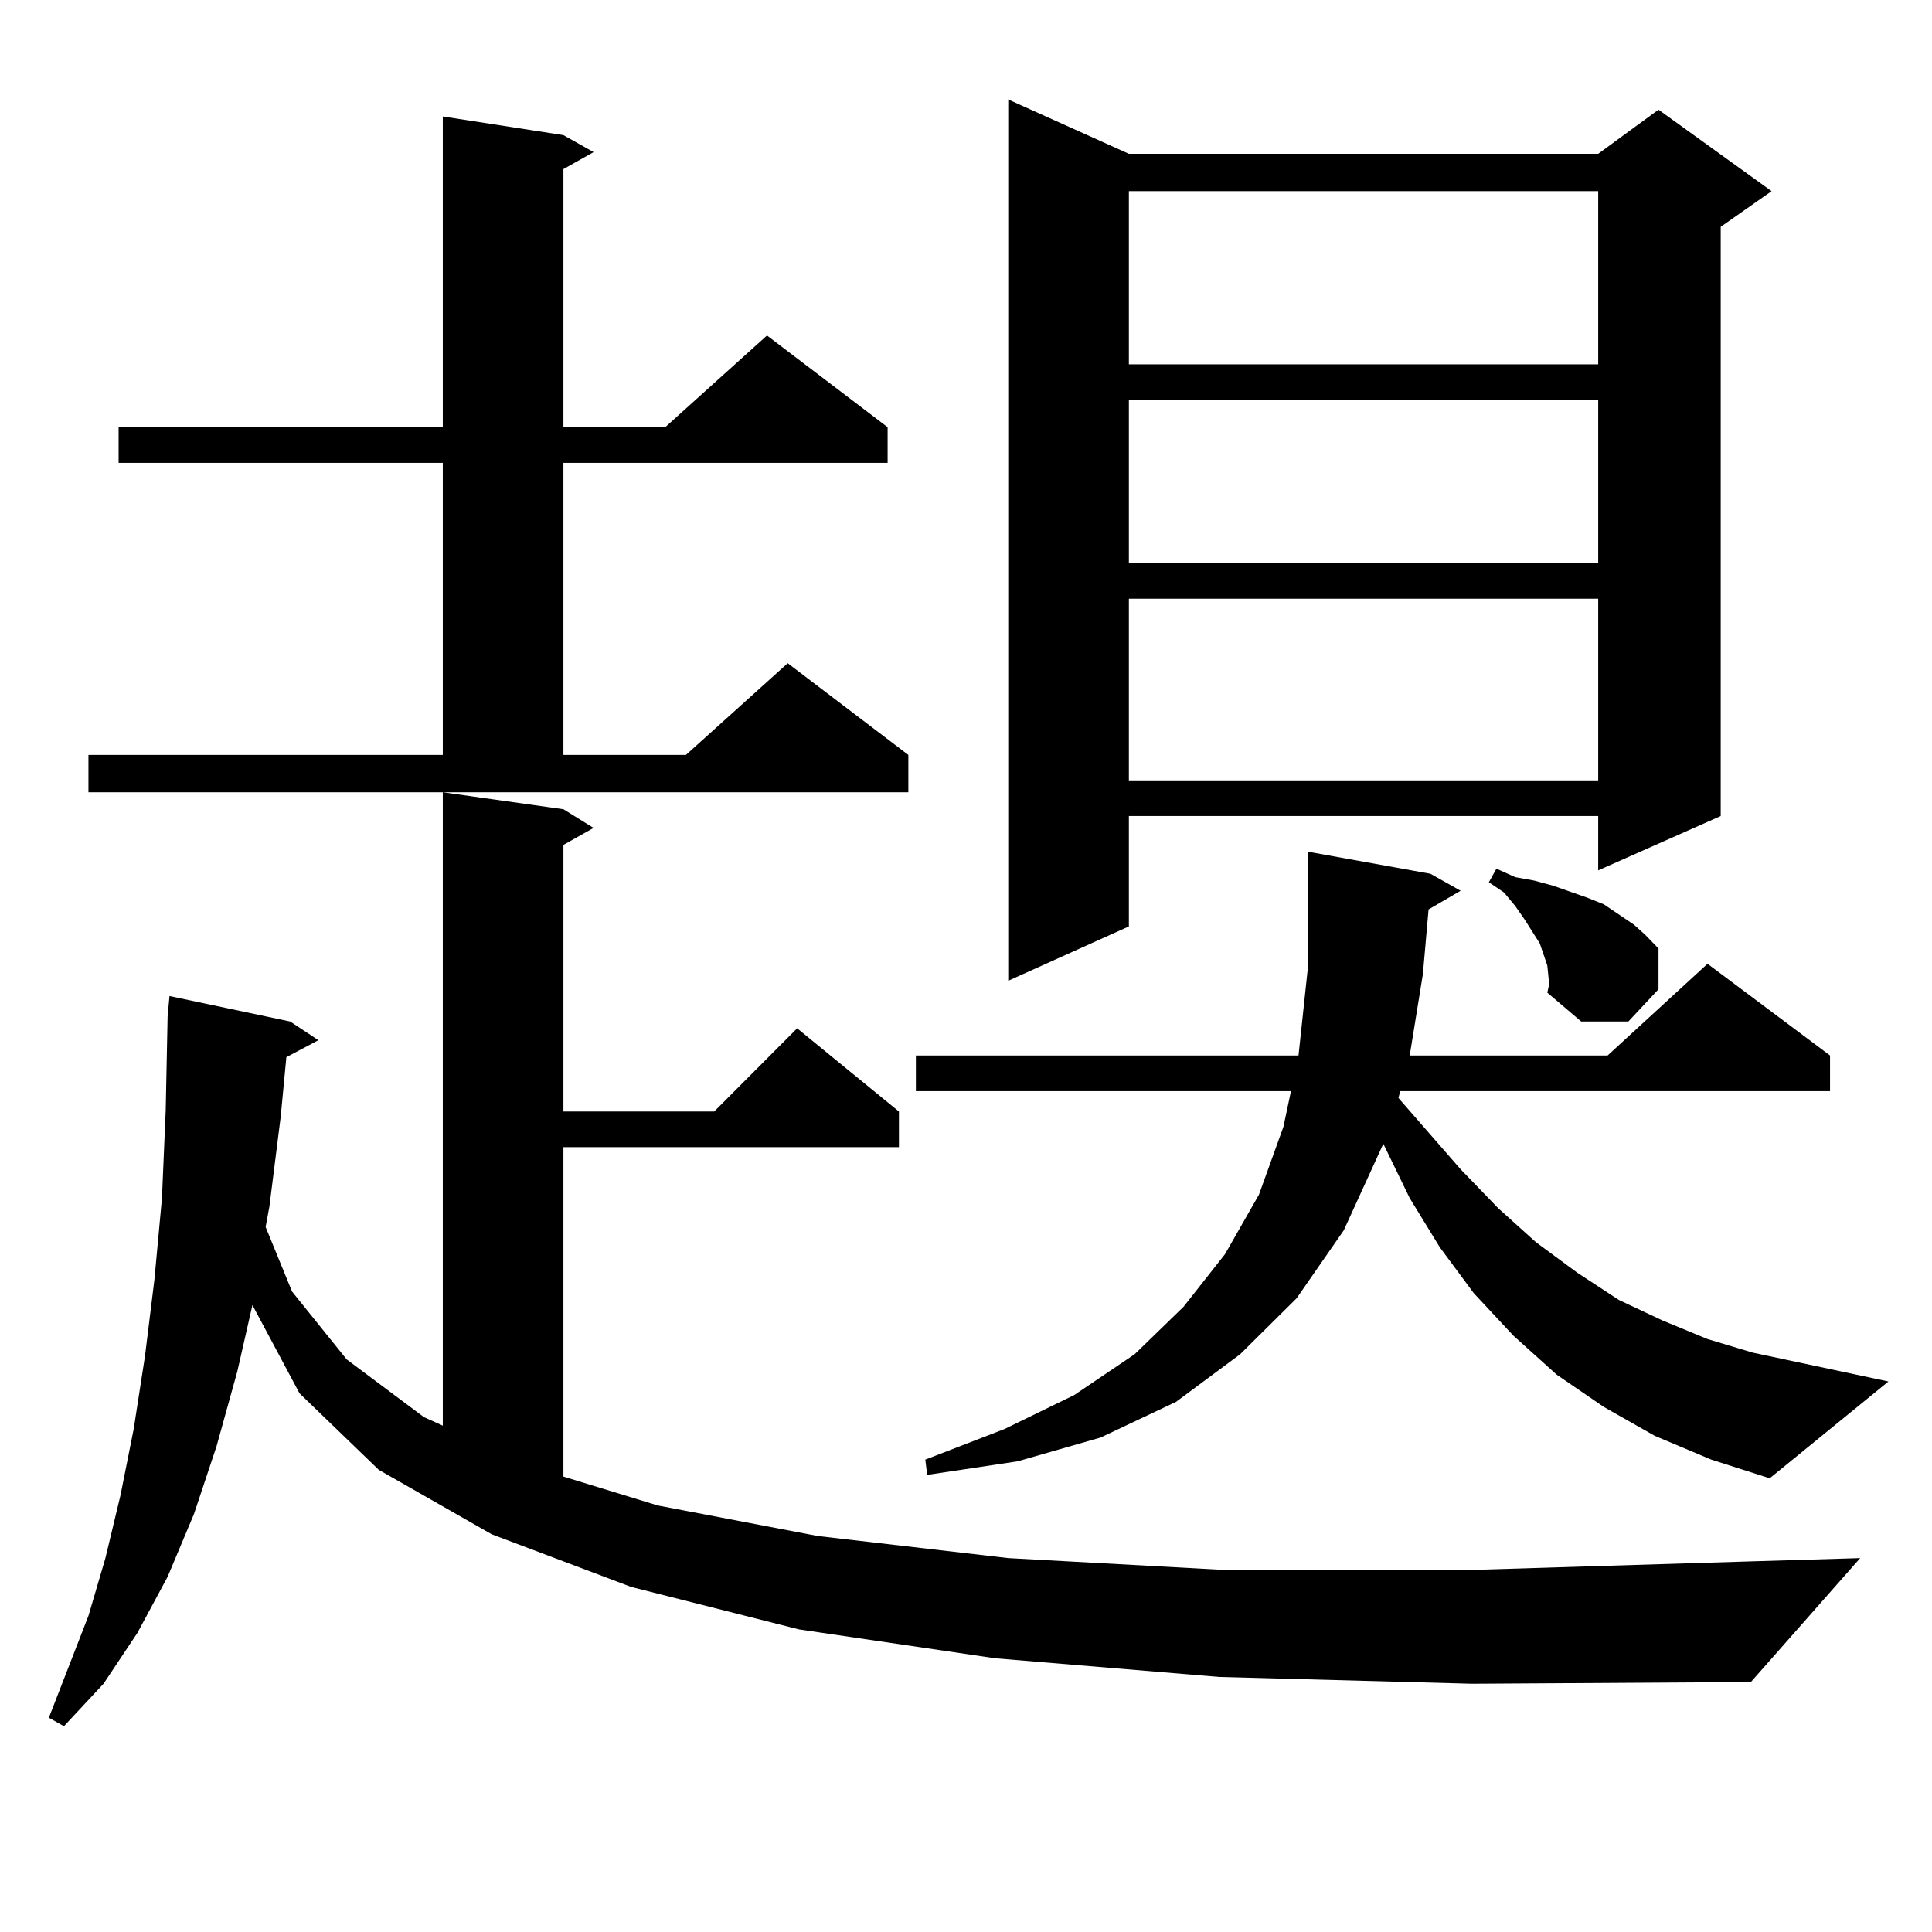
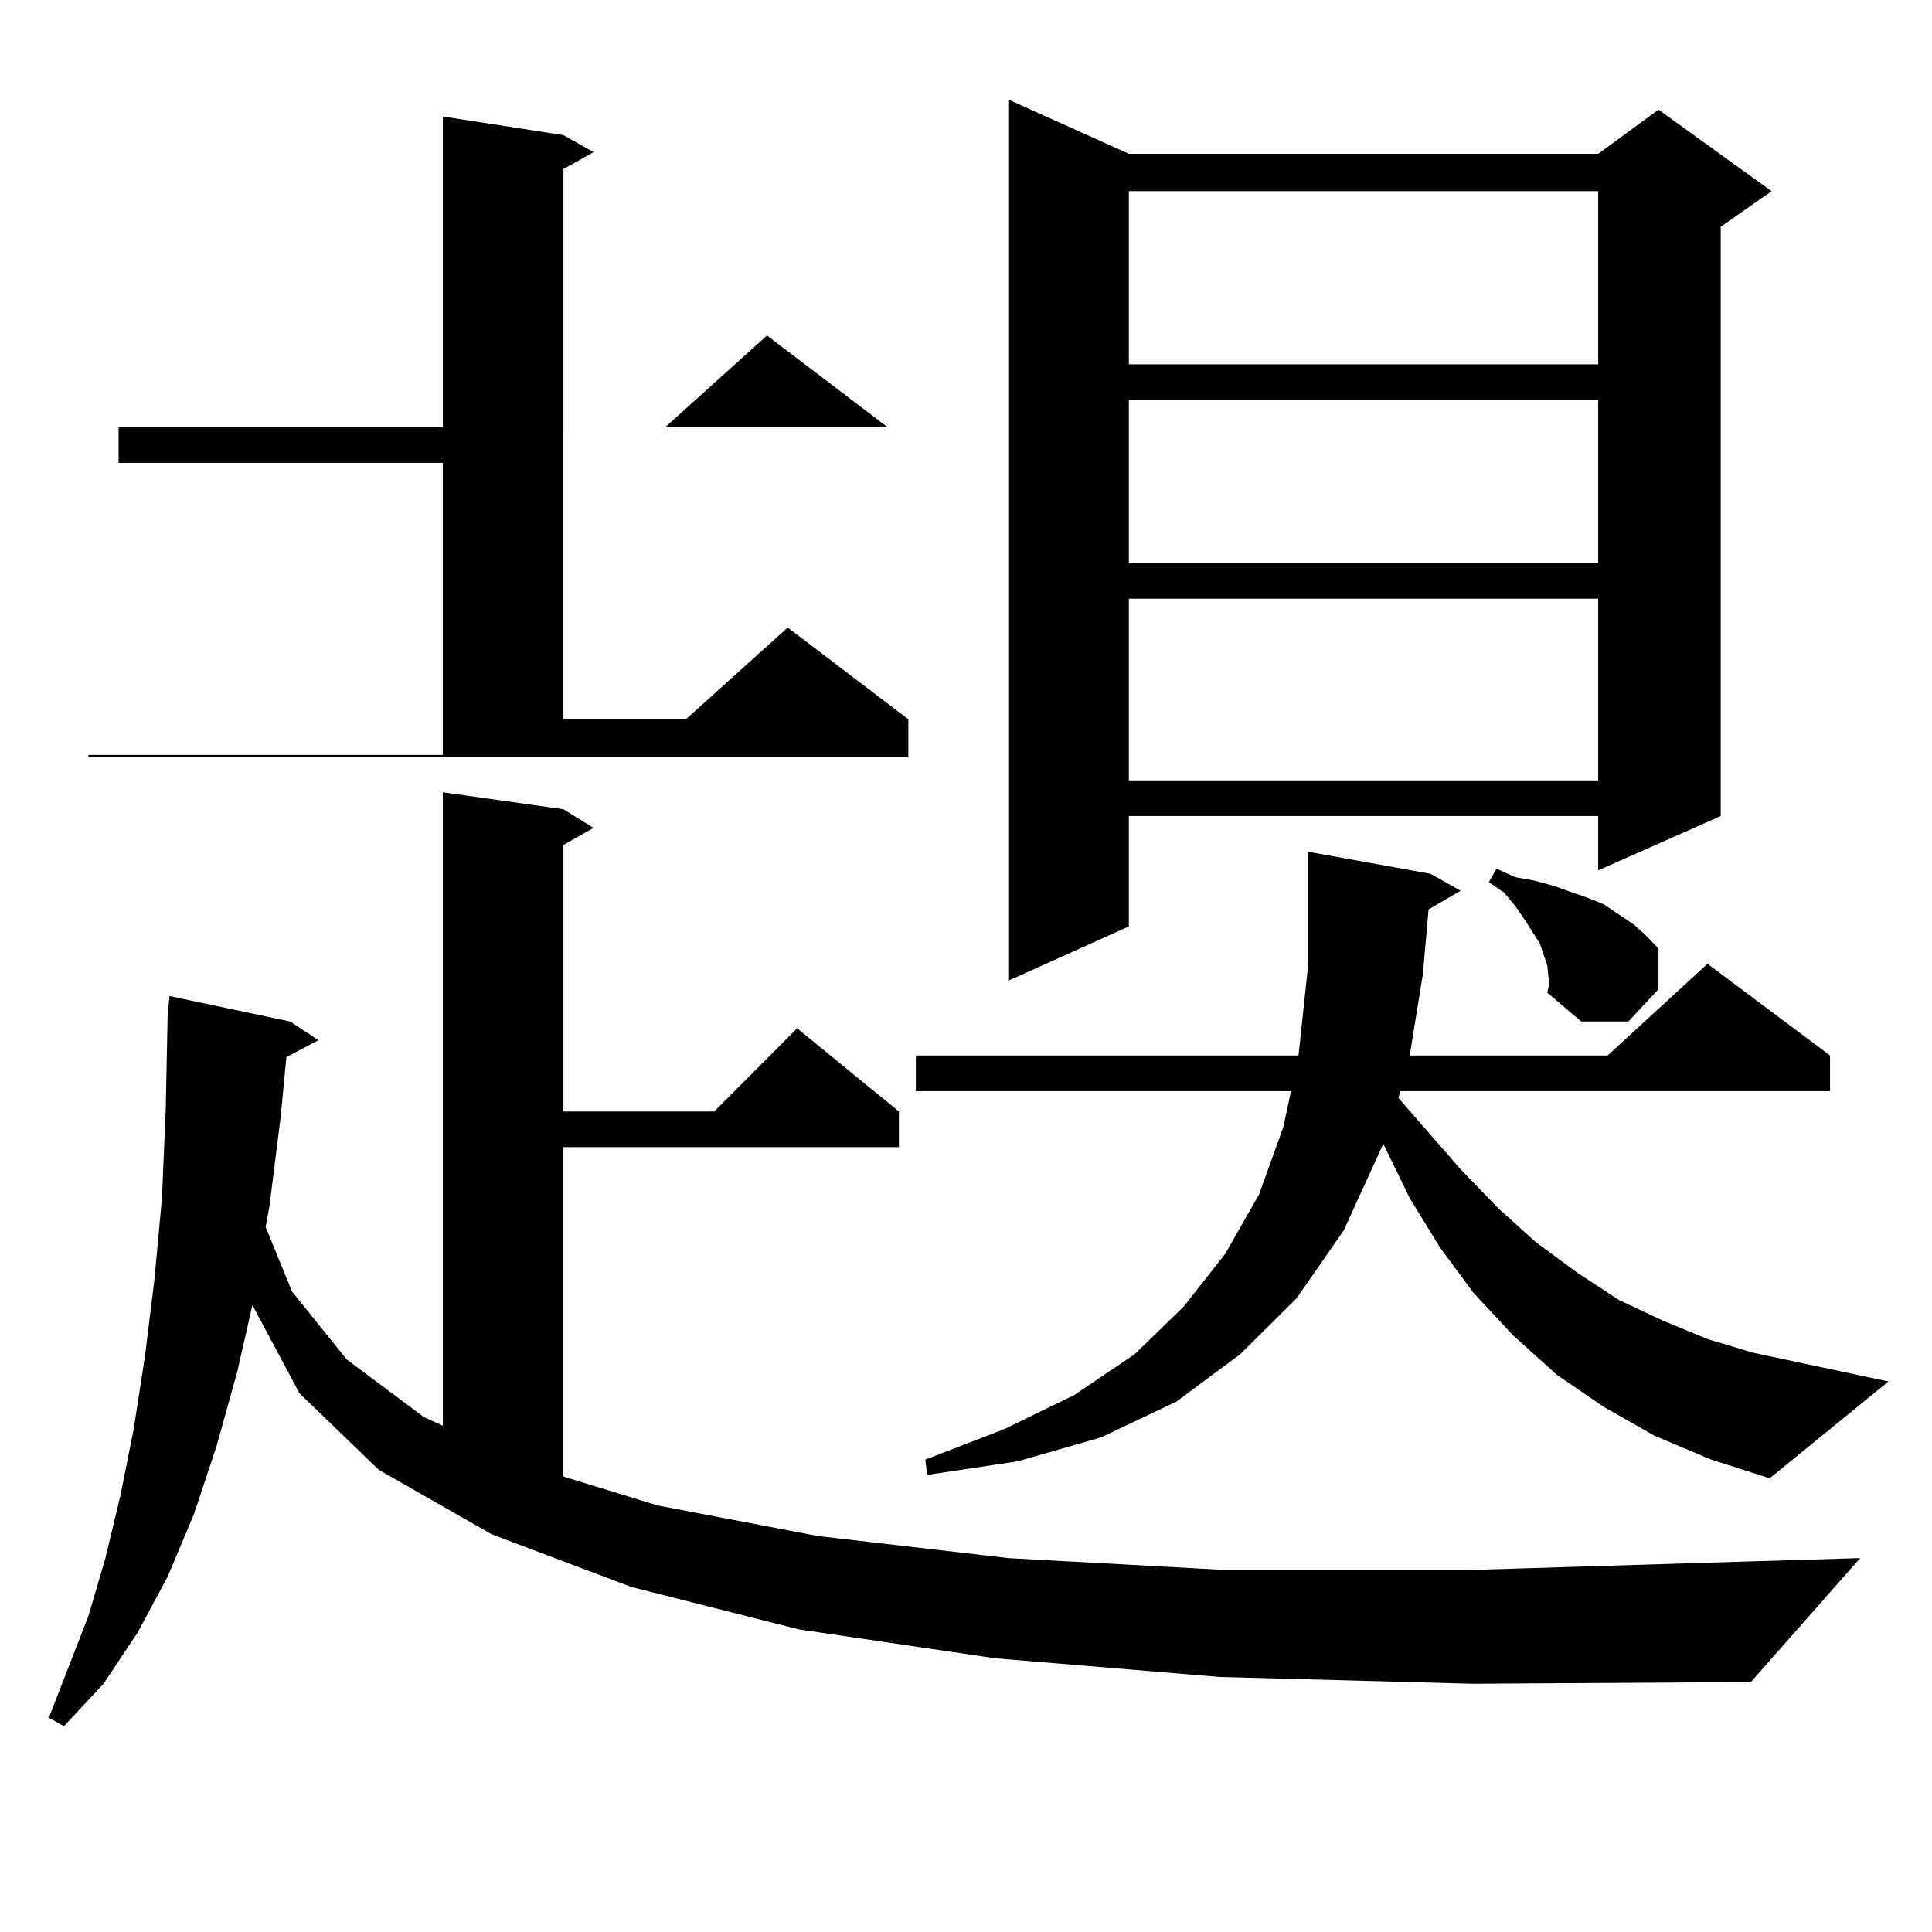
<svg xmlns="http://www.w3.org/2000/svg" version="1.1" id="图层_1" x="0px" y="0px" width="1000px" height="1000px" viewBox="0 0 1000 1000" enable-background="new 0 0 1000 1000" xml:space="preserve">
-   <path d="M631.131,867.988l-116.095-9.668l-101.461-14.941l-86.827-21.973l-72.193-27.246l-58.535-33.398l-40.975-39.551  l-24.39-45.703l-7.805,34.277l-10.731,38.672l-11.707,35.156l-13.658,32.52l-15.609,29.004l-17.561,26.367l-20.487,21.973  l-7.805-4.395l20.487-52.734l8.78-29.883l7.805-32.52l6.829-34.277l5.854-37.793l4.878-39.551l3.902-42.188l1.951-45.703  l0.976-48.34l0.976-10.547l62.438,13.184l14.634,9.668l-16.585,8.789l-2.927,30.762l-5.854,46.582l-1.951,10.547l13.658,33.398  l28.292,35.156l39.999,29.883l9.756,4.395V410.078l62.438,8.789l15.609,9.668l-15.609,8.789v137.988h78.047l42.926-43.066  l52.682,43.066v18.457H291.627v170.508l48.779,14.941l82.925,15.82l98.534,11.426l112.192,6.152h126.826l143.411-4.395l58.535-1.758  l-56.584,64.16l-144.387,0.879L631.131,867.988z M45.779,390.742h183.41V239.57H61.389v-18.457h167.801V60.273l62.438,9.668  l15.609,8.789l-15.609,8.789v133.594h52.682l52.682-47.461l62.438,47.461v18.457H291.627v151.172h63.413l52.682-47.461  l62.438,47.461v19.336H45.779V390.742z M856.491,743.184l-26.341-14.941l-24.39-16.699l-22.438-20.215l-20.487-21.973l-17.561-23.73  l-15.609-25.488l-13.658-28.125l-20.487,44.824l-24.39,35.156l-29.268,29.004l-33.17,24.609l-39.023,18.457l-42.926,12.305  l-46.828,7.031l-0.976-7.91l40.975-15.82l36.097-17.578l31.219-21.094l25.365-24.609l21.463-27.246l17.561-30.762l12.683-35.156  l3.902-18.457H474.062v-18.457h198.044l4.878-45.703V440.84l63.413,11.426l15.609,8.789l-16.585,9.668l-2.927,33.398l-6.829,42.188  h102.437l51.706-47.461l63.413,47.461v18.457H724.787l-0.976,3.516l32.194,36.914l19.512,20.215l19.512,17.578l21.463,15.82  l21.463,14.063l22.438,10.547l23.414,9.668l23.414,7.031l70.242,14.941l-61.462,50.098l-30.243-9.668L856.491,743.184z   M584.303,79.609h242.921l31.219-22.852l58.535,42.188l-26.341,18.457v304.98l-63.413,28.125v-28.125H584.303v57.129l-62.438,28.125  V51.484L584.303,79.609z M584.303,98.945v89.648h242.921V98.945H584.303z M584.303,207.051v84.375h242.921v-84.375H584.303z   M584.303,309.883v94.043h242.921v-94.043H584.303z M800.883,499.727l-3.902-11.426l-7.805-12.305l-4.878-7.031l-5.854-7.031  l-7.805-5.273l3.902-7.031l9.756,4.395l9.756,1.758l9.756,2.637l17.561,6.152l8.78,3.516l7.805,5.273l7.805,5.273l5.854,5.273  l6.829,7.031v21.094l-15.609,16.699h-24.39l-17.561-14.941l0.976-4.395L800.883,499.727z" />
+   <path d="M631.131,867.988l-116.095-9.668l-101.461-14.941l-86.827-21.973l-72.193-27.246l-58.535-33.398l-40.975-39.551  l-24.39-45.703l-7.805,34.277l-10.731,38.672l-11.707,35.156l-13.658,32.52l-15.609,29.004l-17.561,26.367l-20.487,21.973  l-7.805-4.395l20.487-52.734l8.78-29.883l7.805-32.52l6.829-34.277l5.854-37.793l4.878-39.551l3.902-42.188l1.951-45.703  l0.976-48.34l0.976-10.547l62.438,13.184l14.634,9.668l-16.585,8.789l-2.927,30.762l-5.854,46.582l-1.951,10.547l13.658,33.398  l28.292,35.156l39.999,29.883l9.756,4.395V410.078l62.438,8.789l15.609,9.668l-15.609,8.789v137.988h78.047l42.926-43.066  l52.682,43.066v18.457H291.627v170.508l48.779,14.941l82.925,15.82l98.534,11.426l112.192,6.152h126.826l143.411-4.395l58.535-1.758  l-56.584,64.16l-144.387,0.879L631.131,867.988z M45.779,390.742h183.41V239.57H61.389v-18.457h167.801V60.273l62.438,9.668  l15.609,8.789l-15.609,8.789v133.594h52.682l52.682-47.461l62.438,47.461H291.627v151.172h63.413l52.682-47.461  l62.438,47.461v19.336H45.779V390.742z M856.491,743.184l-26.341-14.941l-24.39-16.699l-22.438-20.215l-20.487-21.973l-17.561-23.73  l-15.609-25.488l-13.658-28.125l-20.487,44.824l-24.39,35.156l-29.268,29.004l-33.17,24.609l-39.023,18.457l-42.926,12.305  l-46.828,7.031l-0.976-7.91l40.975-15.82l36.097-17.578l31.219-21.094l25.365-24.609l21.463-27.246l17.561-30.762l12.683-35.156  l3.902-18.457H474.062v-18.457h198.044l4.878-45.703V440.84l63.413,11.426l15.609,8.789l-16.585,9.668l-2.927,33.398l-6.829,42.188  h102.437l51.706-47.461l63.413,47.461v18.457H724.787l-0.976,3.516l32.194,36.914l19.512,20.215l19.512,17.578l21.463,15.82  l21.463,14.063l22.438,10.547l23.414,9.668l23.414,7.031l70.242,14.941l-61.462,50.098l-30.243-9.668L856.491,743.184z   M584.303,79.609h242.921l31.219-22.852l58.535,42.188l-26.341,18.457v304.98l-63.413,28.125v-28.125H584.303v57.129l-62.438,28.125  V51.484L584.303,79.609z M584.303,98.945v89.648h242.921V98.945H584.303z M584.303,207.051v84.375h242.921v-84.375H584.303z   M584.303,309.883v94.043h242.921v-94.043H584.303z M800.883,499.727l-3.902-11.426l-7.805-12.305l-4.878-7.031l-5.854-7.031  l-7.805-5.273l3.902-7.031l9.756,4.395l9.756,1.758l9.756,2.637l17.561,6.152l8.78,3.516l7.805,5.273l7.805,5.273l5.854,5.273  l6.829,7.031v21.094l-15.609,16.699h-24.39l-17.561-14.941l0.976-4.395L800.883,499.727z" />
</svg>